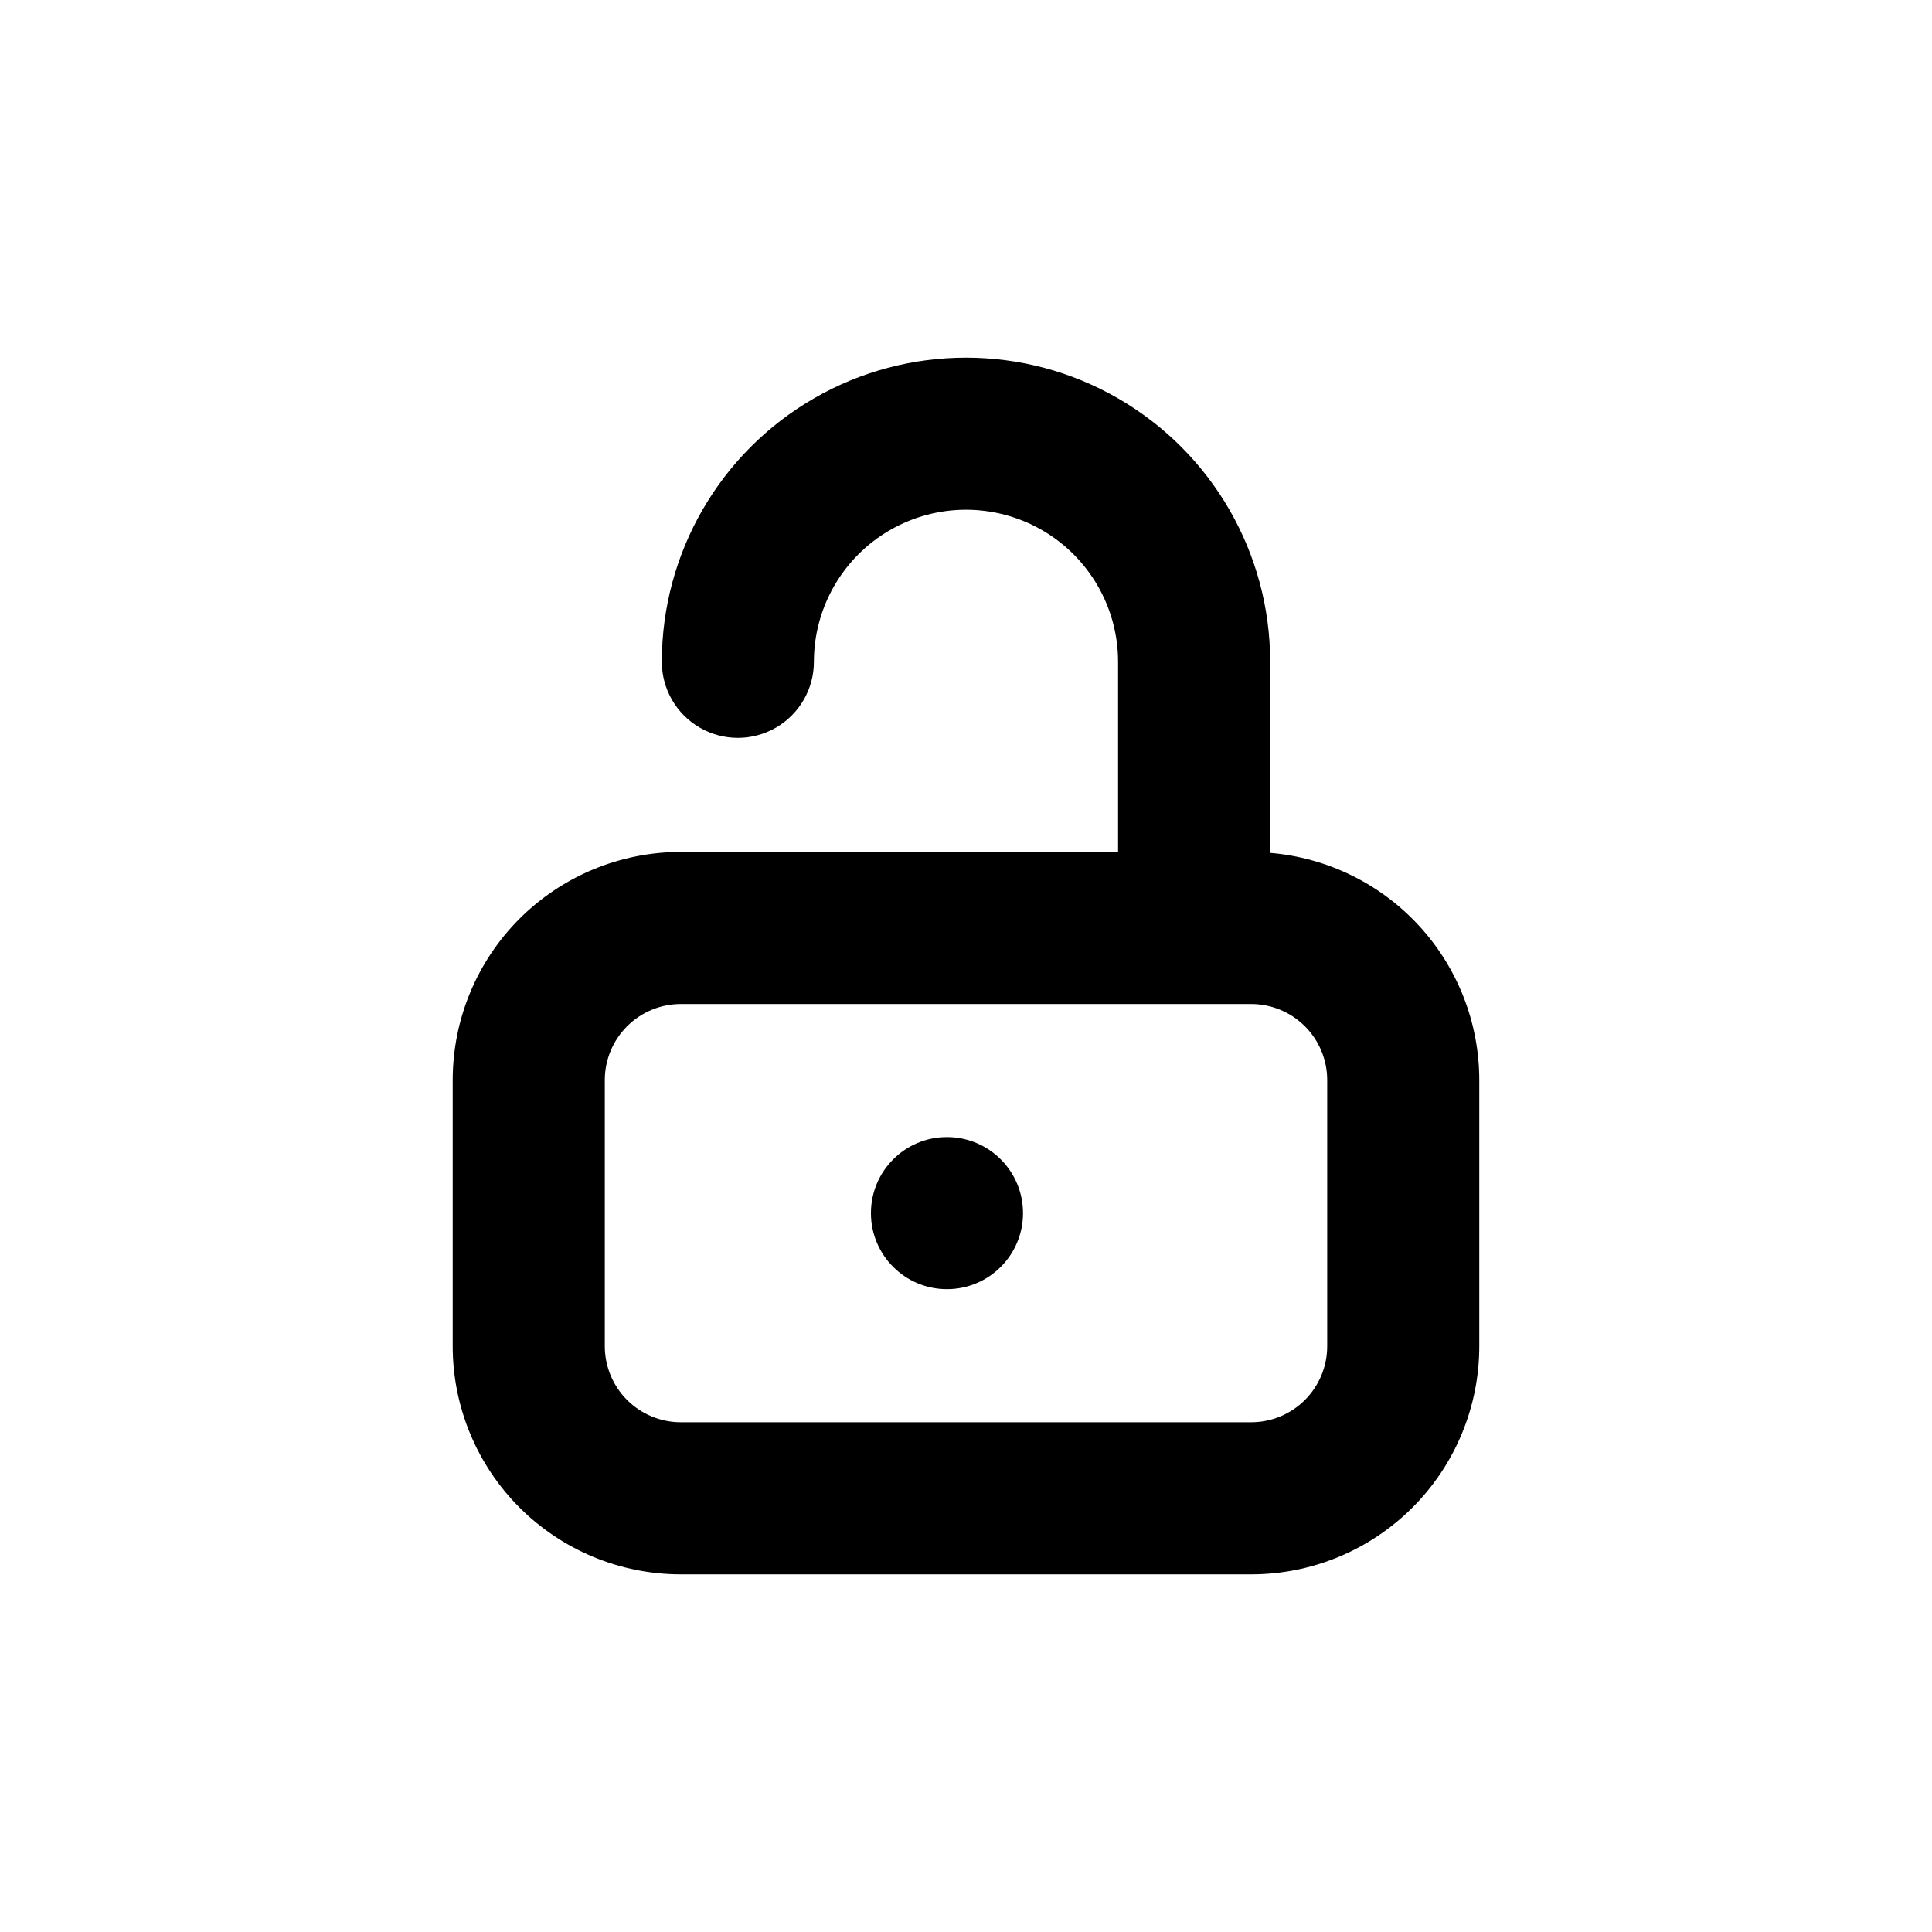
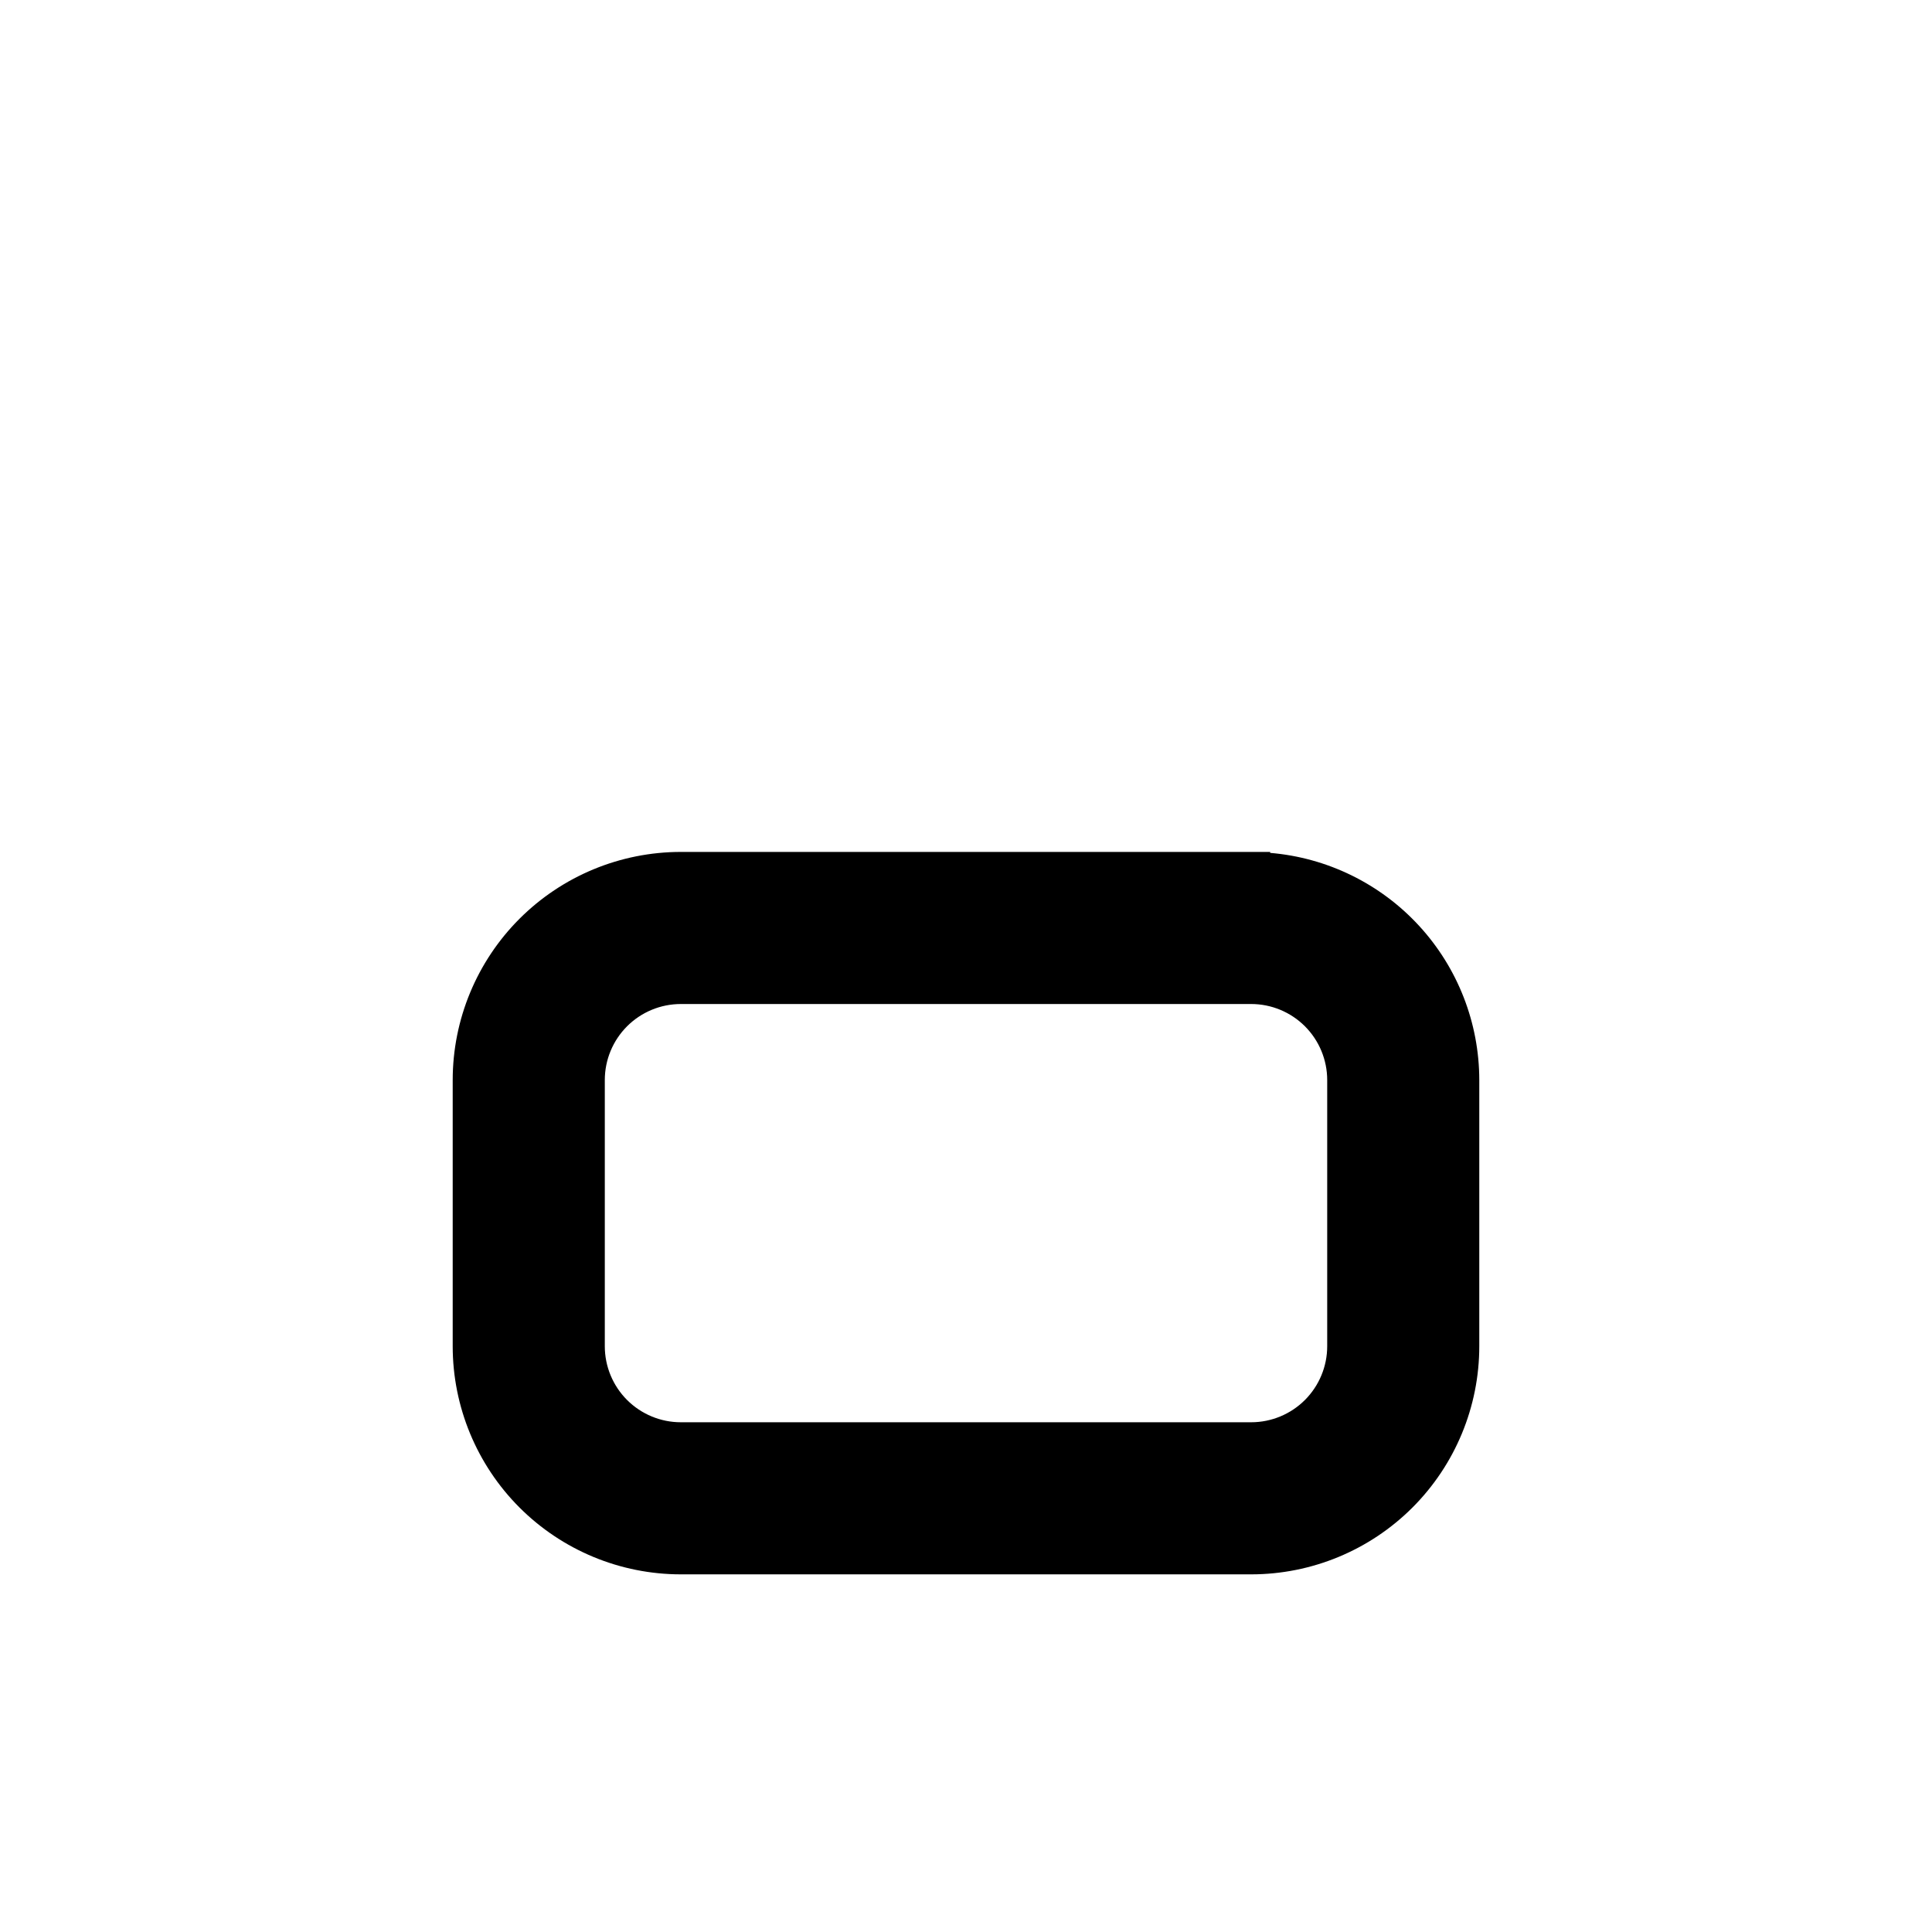
<svg xmlns="http://www.w3.org/2000/svg" fill="#000000" width="800px" height="800px" version="1.1" viewBox="144 144 512 512">
  <g>
-     <path d="m344.58 369.77h-20.152c-16.031 0-31.41 6.371-42.75 17.707-11.336 11.34-17.707 26.715-17.707 42.75v70.535c0 16.031 6.371 31.41 17.707 42.75 11.34 11.336 26.719 17.707 42.75 17.707h151.14c16.035 0 31.41-6.371 42.75-17.707 11.336-11.34 17.707-26.719 17.707-42.75v-70.535c-0.012-15.156-5.711-29.754-15.977-40.902-10.262-11.152-24.34-18.039-39.441-19.301v-50.633c0-28.801-15.367-55.41-40.305-69.812-24.941-14.398-55.672-14.398-80.609 0-24.941 14.402-40.305 41.012-40.305 69.812 0 7.199 3.84 13.852 10.074 17.449 6.234 3.602 13.918 3.602 20.152 0 6.234-3.598 10.078-10.25 10.078-17.449 0-14.402 7.68-27.707 20.152-34.906 12.469-7.199 27.832-7.199 40.305 0 12.469 7.199 20.152 20.504 20.152 34.906v50.379zm130.99 40.305c5.344 0 10.469 2.125 14.25 5.902 3.777 3.781 5.902 8.906 5.902 14.25v70.535c0 5.344-2.125 10.469-5.902 14.25-3.781 3.777-8.906 5.902-14.25 5.902h-151.14c-5.344 0-10.469-2.125-14.25-5.902-3.777-3.781-5.902-8.906-5.902-14.25v-70.535c0-5.344 2.125-10.469 5.902-14.25 3.781-3.777 8.906-5.902 14.25-5.902z" />
-     <path d="m415.11 465.49c0 11.133-9.023 20.152-20.152 20.152-11.129 0-20.152-9.02-20.152-20.152 0-11.129 9.023-20.152 20.152-20.152 11.129 0 20.152 9.023 20.152 20.152" />
+     <path d="m344.58 369.77h-20.152c-16.031 0-31.41 6.371-42.75 17.707-11.336 11.34-17.707 26.715-17.707 42.75v70.535c0 16.031 6.371 31.41 17.707 42.75 11.34 11.336 26.719 17.707 42.75 17.707h151.14c16.035 0 31.41-6.371 42.75-17.707 11.336-11.34 17.707-26.719 17.707-42.75v-70.535c-0.012-15.156-5.711-29.754-15.977-40.902-10.262-11.152-24.34-18.039-39.441-19.301v-50.633v50.379zm130.99 40.305c5.344 0 10.469 2.125 14.25 5.902 3.777 3.781 5.902 8.906 5.902 14.25v70.535c0 5.344-2.125 10.469-5.902 14.25-3.781 3.777-8.906 5.902-14.25 5.902h-151.14c-5.344 0-10.469-2.125-14.25-5.902-3.777-3.781-5.902-8.906-5.902-14.25v-70.535c0-5.344 2.125-10.469 5.902-14.25 3.781-3.777 8.906-5.902 14.25-5.902z" />
  </g>
</svg>